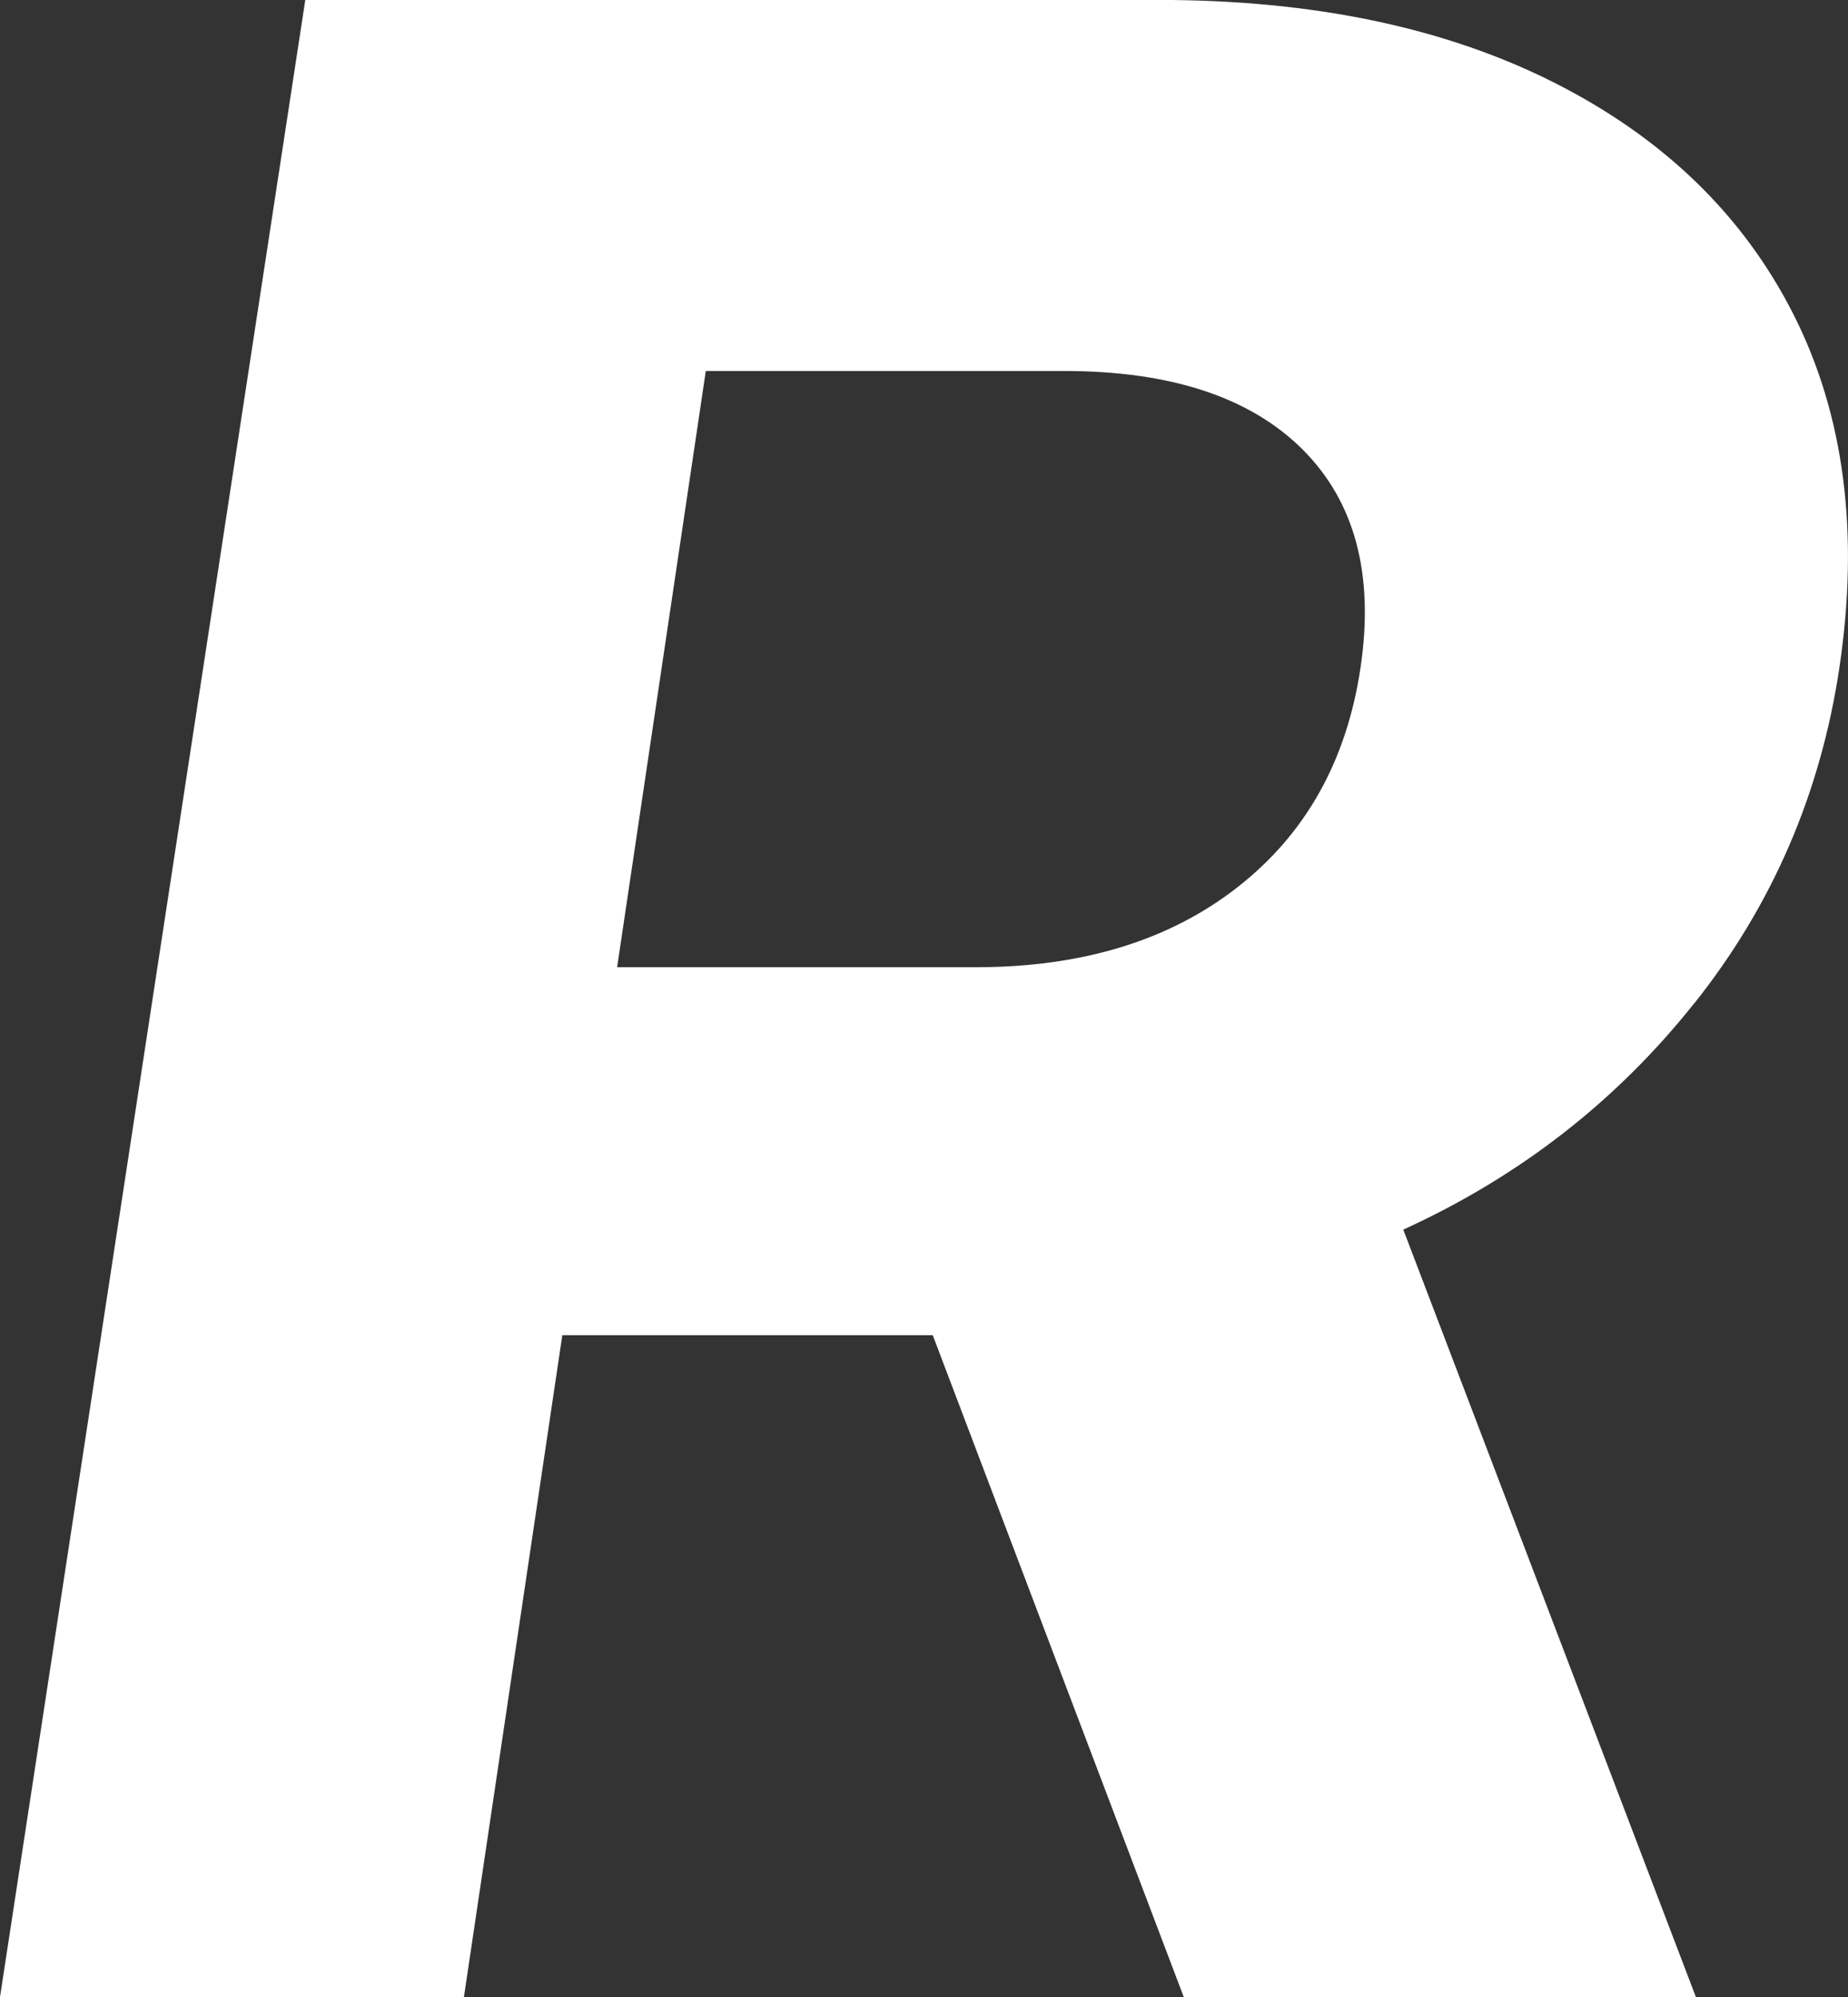
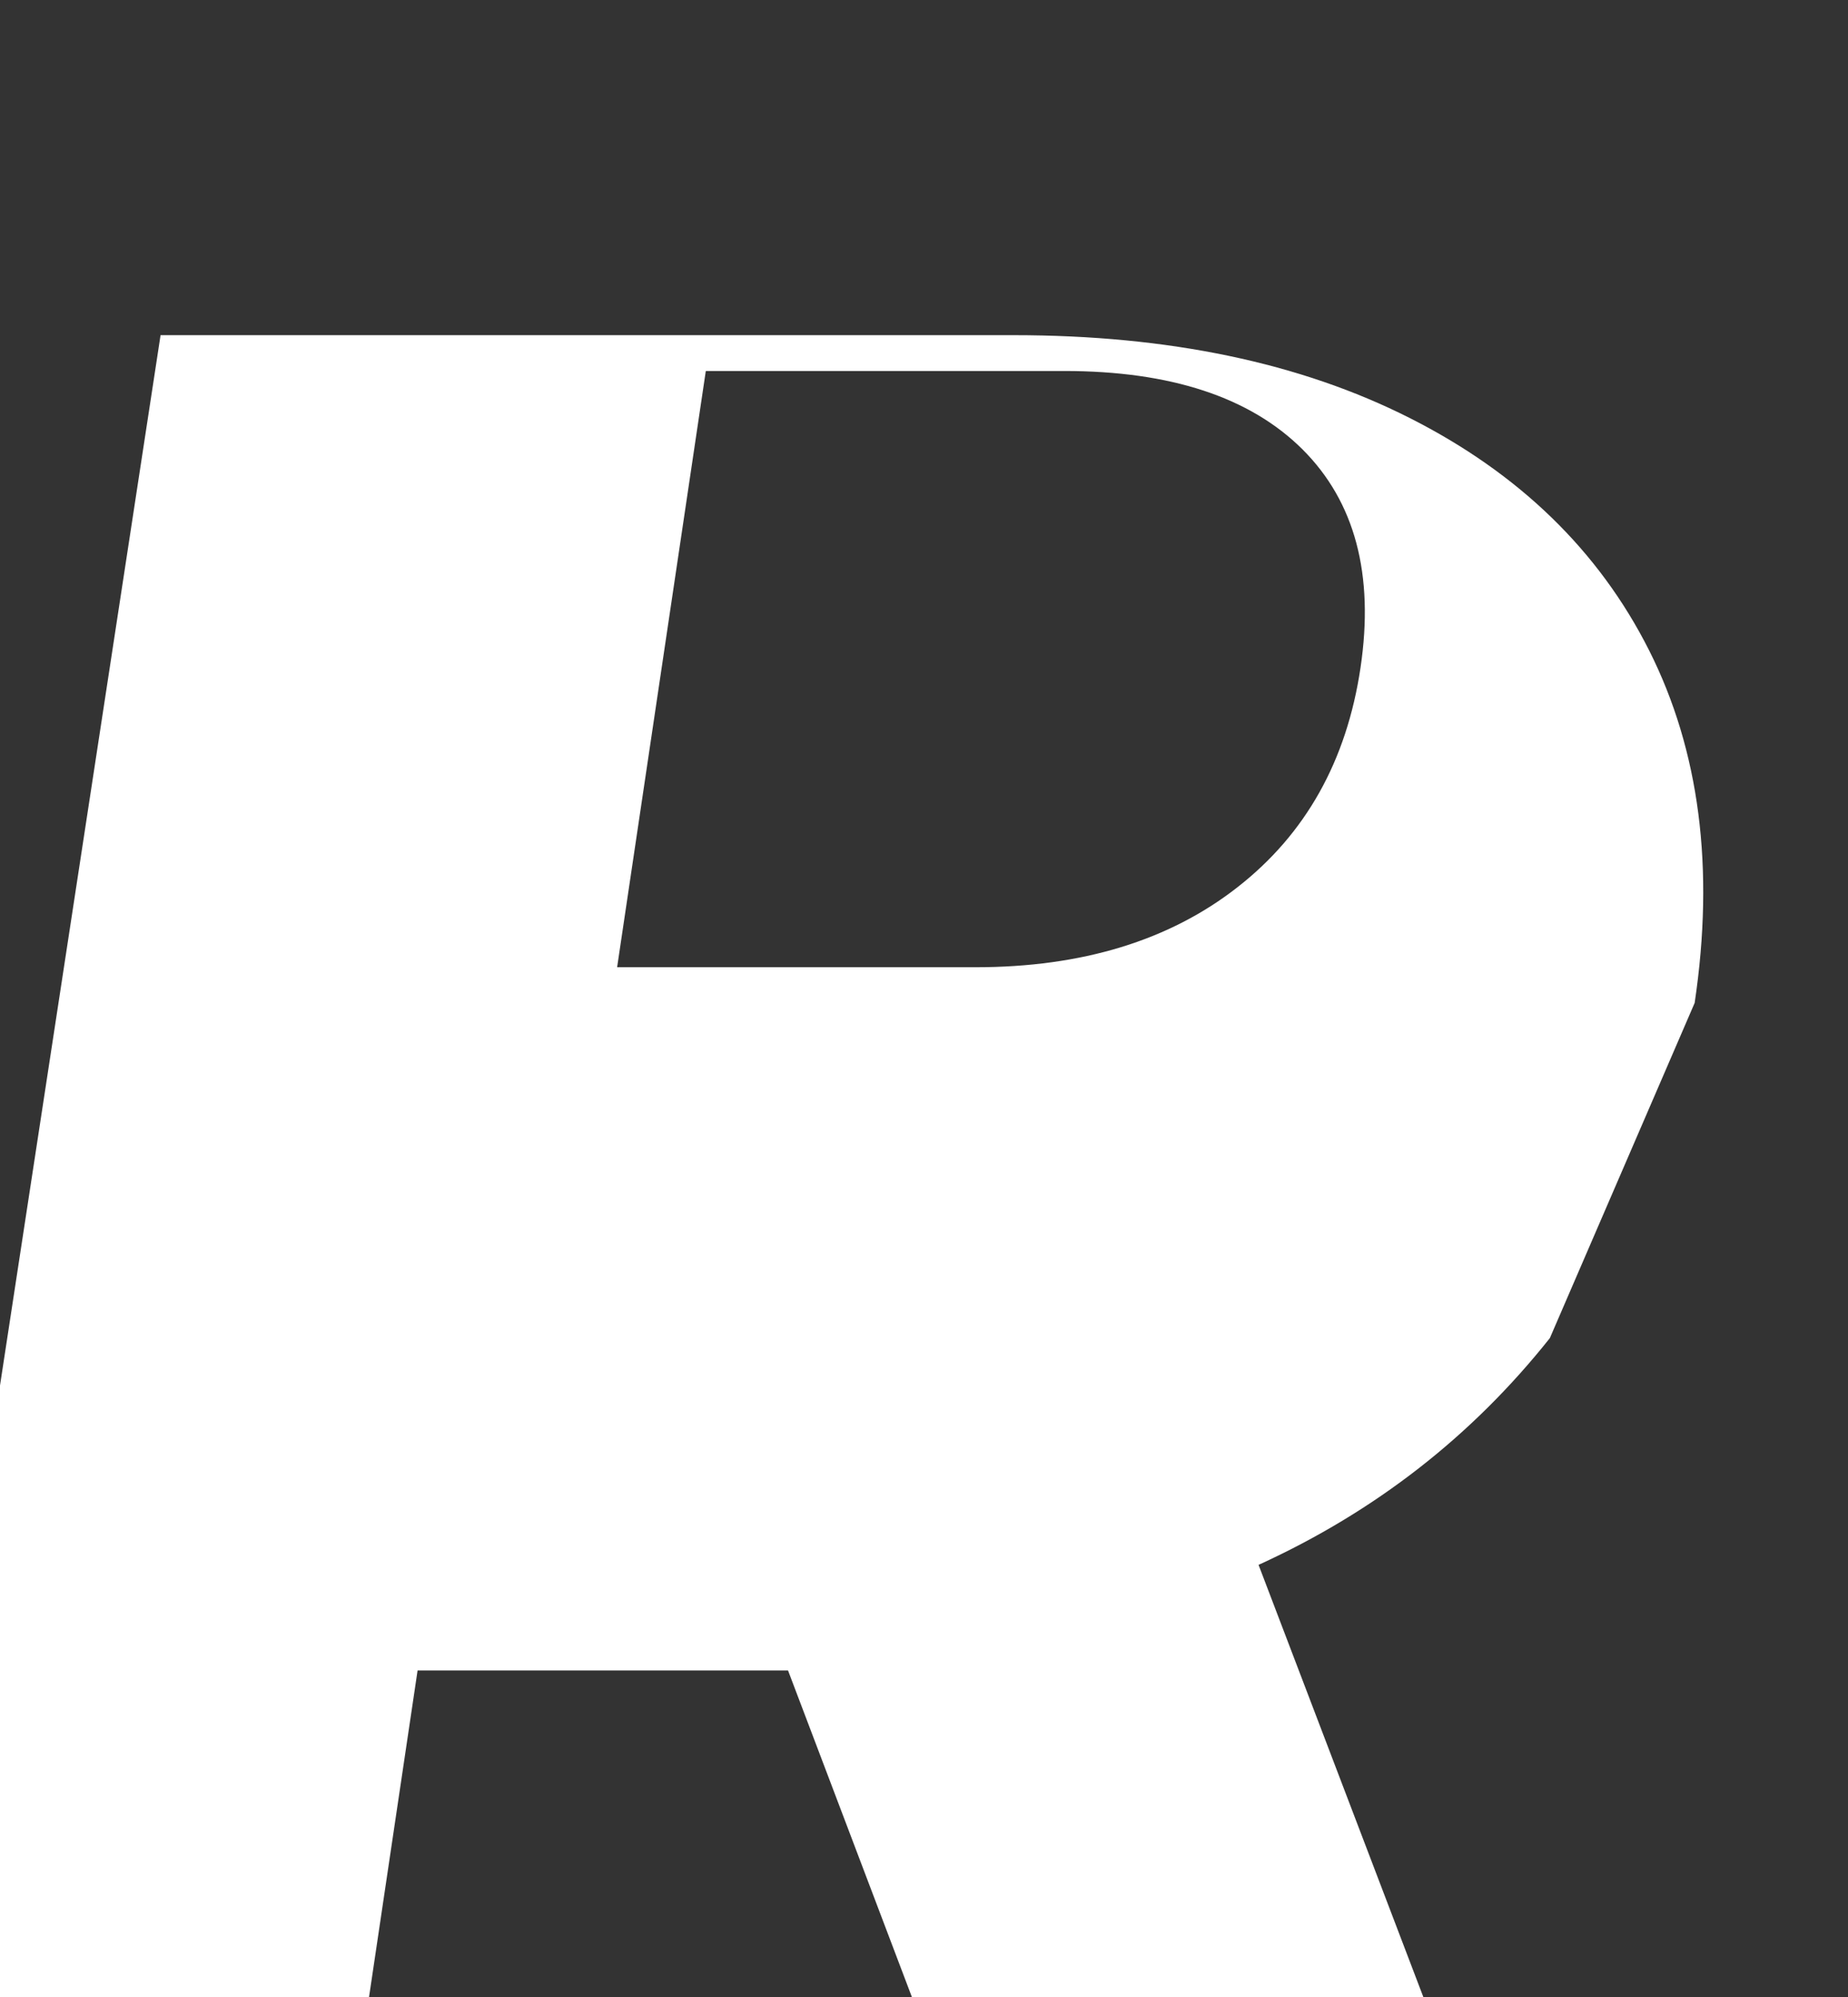
<svg xmlns="http://www.w3.org/2000/svg" version="1.1" width="26.84" height="29" viewBox="0 0 26.84 29">
  <rect x="0" y="0" width="26.84" height="29" fill="#333333" stroke="none" />
  <g>
    <g transform="matrix(1, 0, 0, 1, 0, 0)">
-       <path d="M24.613,14.563c1.13,-1.422 1.83,-3.046 2.102,-4.868c0.292,-1.96 0.07,-3.666 -0.661,-5.118c-0.731,-1.45 -1.892,-2.574 -3.479,-3.376c-1.587,-0.802 -3.503,-1.202 -5.749,-1.202h-12.392l-4.434,29h6.738l1.429,-9.611h5.38l3.646,9.611h7.438l-4.25,-11.144c1.691,-0.771 3.1,-1.869 4.231,-3.293zM19.76,9.695c-0.201,1.353 -0.797,2.416 -1.788,3.189c-0.989,0.773 -2.257,1.161 -3.804,1.161h-5.205l1.288,-8.658h5.205c1.544,0 2.699,0.38 3.461,1.138c0.762,0.76 1.044,1.817 0.843,3.17z" transform="matrix(1,0,0,1,0,0)" fill-rule="nonzero" fill="#ffffff" />
+       <path d="M24.613,14.563c0.292,-1.96 0.07,-3.666 -0.661,-5.118c-0.731,-1.45 -1.892,-2.574 -3.479,-3.376c-1.587,-0.802 -3.503,-1.202 -5.749,-1.202h-12.392l-4.434,29h6.738l1.429,-9.611h5.38l3.646,9.611h7.438l-4.25,-11.144c1.691,-0.771 3.1,-1.869 4.231,-3.293zM19.76,9.695c-0.201,1.353 -0.797,2.416 -1.788,3.189c-0.989,0.773 -2.257,1.161 -3.804,1.161h-5.205l1.288,-8.658h5.205c1.544,0 2.699,0.38 3.461,1.138c0.762,0.76 1.044,1.817 0.843,3.17z" transform="matrix(1,0,0,1,0,0)" fill-rule="nonzero" fill="#ffffff" />
    </g>
  </g>
</svg>